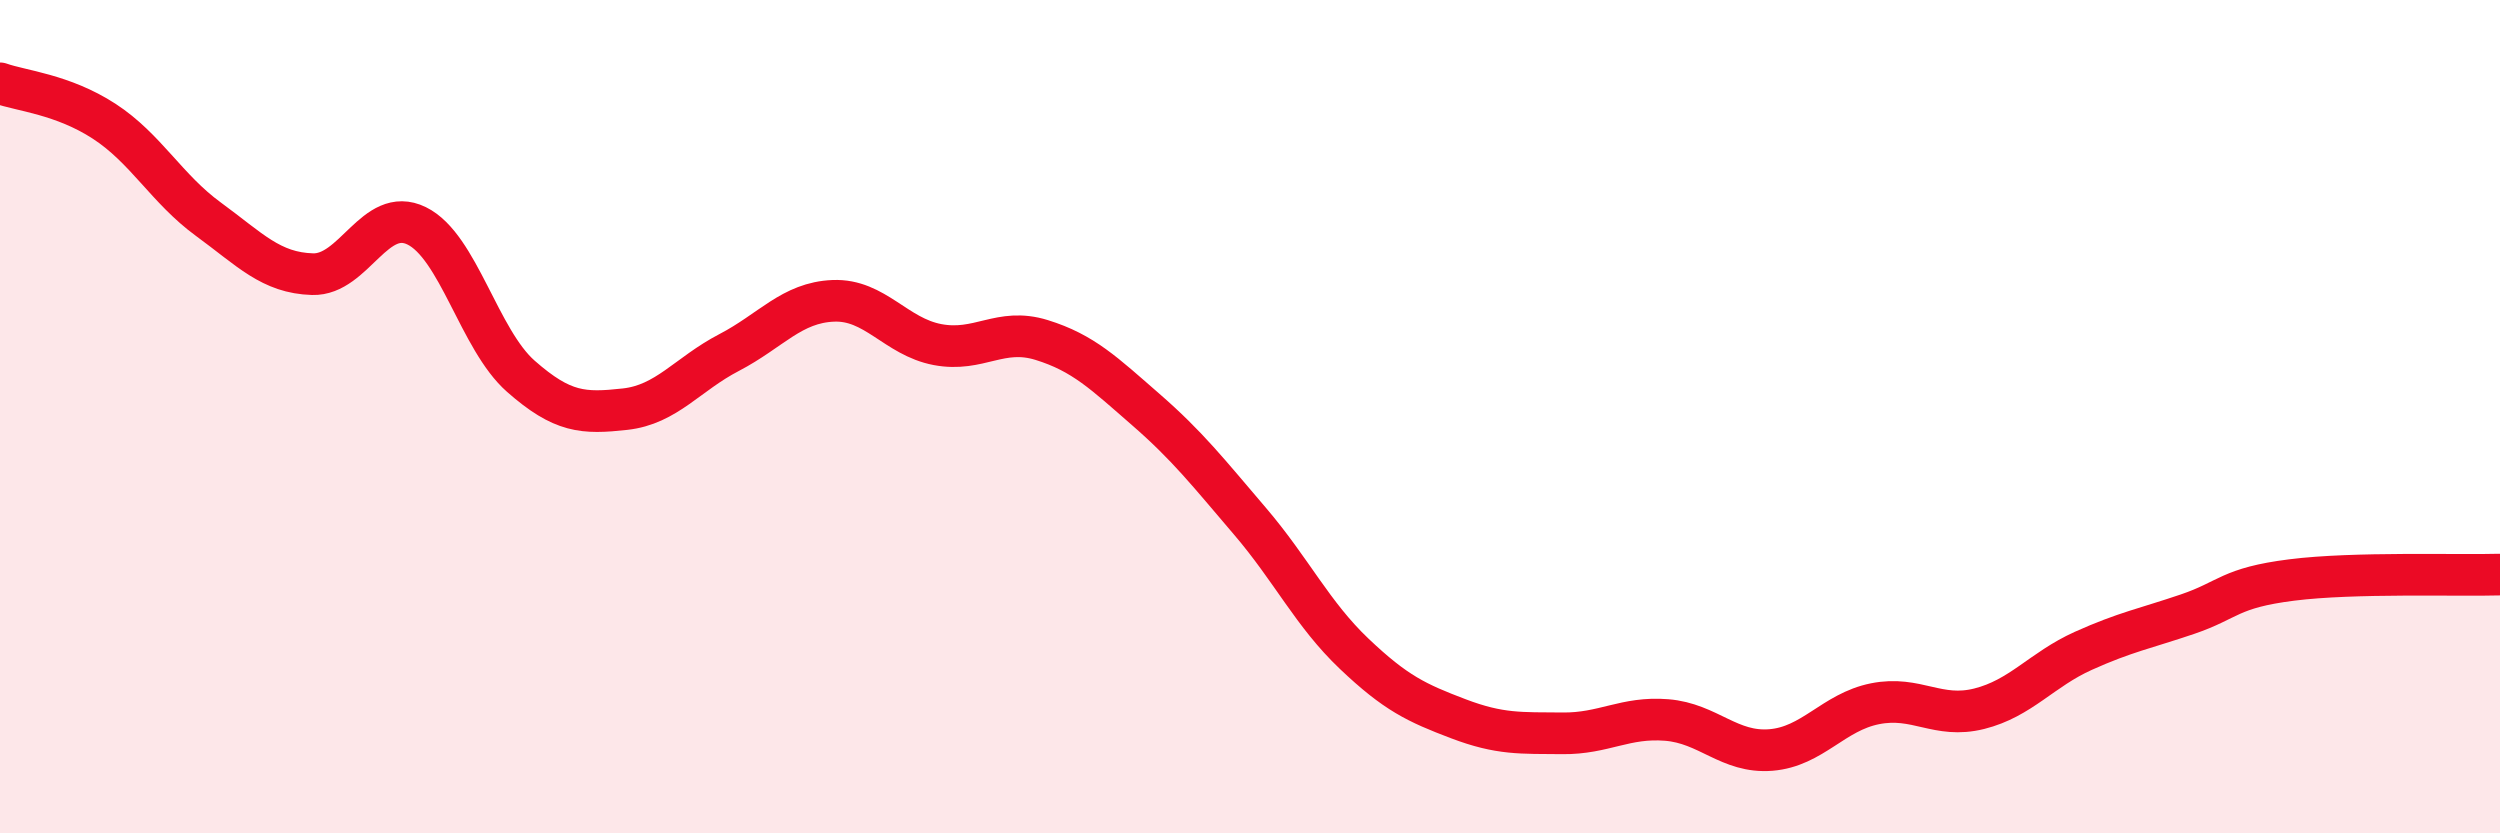
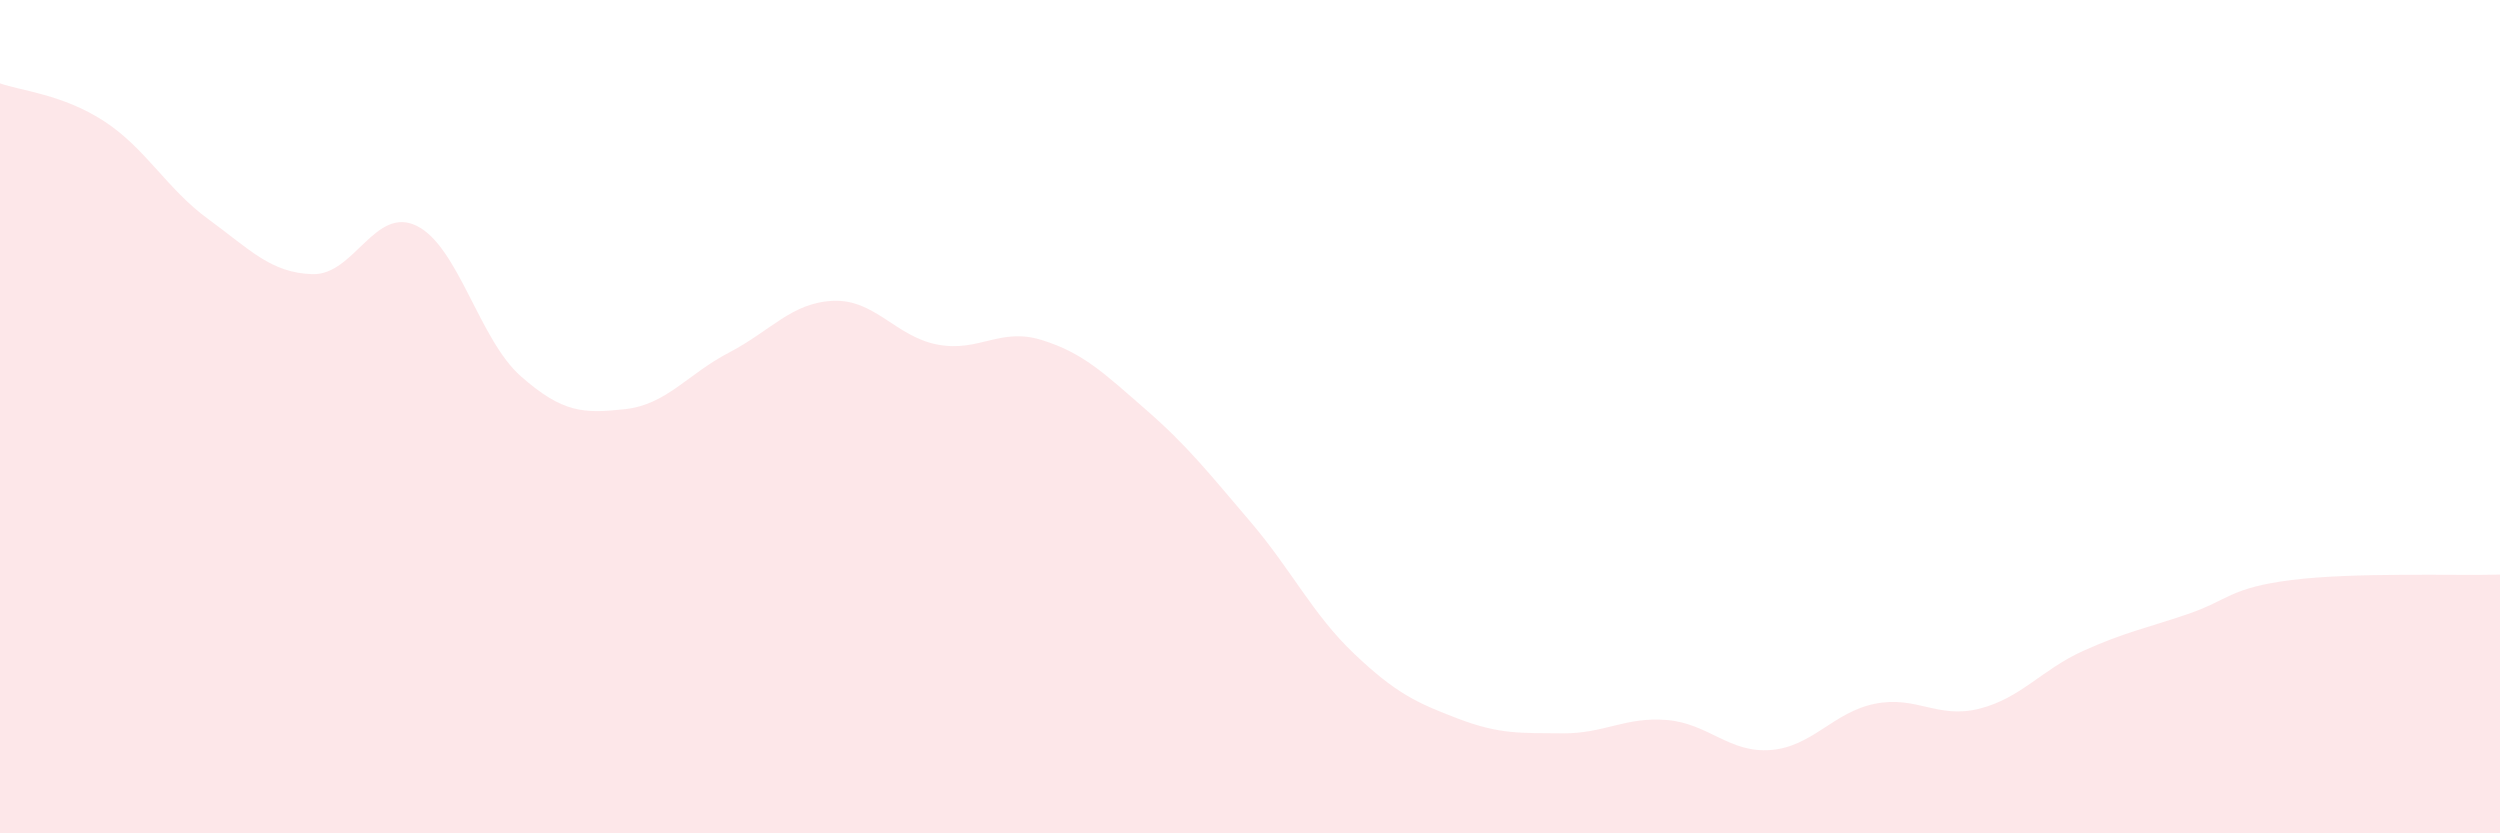
<svg xmlns="http://www.w3.org/2000/svg" width="60" height="20" viewBox="0 0 60 20">
  <path d="M 0,2 C 0.5,2.18 1.5,2.26 2.5,2.91 C 3.5,3.56 4,4.53 5,5.26 C 6,5.99 6.5,6.55 7.5,6.58 C 8.5,6.61 9,4.93 10,5.42 C 11,5.91 11.5,8.15 12.5,9.03 C 13.5,9.91 14,9.93 15,9.82 C 16,9.71 16.5,8.98 17.5,8.46 C 18.5,7.94 19,7.26 20,7.22 C 21,7.18 21.5,8.08 22.5,8.27 C 23.5,8.46 24,7.85 25,8.16 C 26,8.47 26.5,8.96 27.5,9.83 C 28.5,10.7 29,11.34 30,12.51 C 31,13.68 31.5,14.74 32.5,15.69 C 33.5,16.64 34,16.87 35,17.25 C 36,17.63 36.5,17.59 37.5,17.6 C 38.5,17.61 39,17.2 40,17.28 C 41,17.36 41.5,18.08 42.5,18 C 43.5,17.92 44,17.09 45,16.89 C 46,16.69 46.5,17.26 47.5,17.01 C 48.5,16.76 49,16.07 50,15.62 C 51,15.17 51.5,15.08 52.5,14.74 C 53.5,14.4 53.5,14.11 55,13.92 C 56.5,13.73 59,13.82 60,13.79L60 20L0 20Z" fill="#EB0A25" opacity="0.1" stroke-linecap="round" stroke-linejoin="round" />
-   <path d="M 0,2 C 0.5,2.18 1.5,2.26 2.5,2.91 C 3.5,3.56 4,4.53 5,5.26 C 6,5.99 6.5,6.55 7.5,6.58 C 8.5,6.61 9,4.93 10,5.42 C 11,5.91 11.5,8.15 12.5,9.03 C 13.5,9.91 14,9.93 15,9.82 C 16,9.71 16.5,8.98 17.5,8.46 C 18.5,7.94 19,7.26 20,7.22 C 21,7.18 21.5,8.08 22.5,8.27 C 23.5,8.46 24,7.85 25,8.16 C 26,8.47 26.5,8.96 27.5,9.83 C 28.5,10.7 29,11.34 30,12.51 C 31,13.68 31.5,14.74 32.5,15.69 C 33.5,16.64 34,16.87 35,17.25 C 36,17.63 36.5,17.59 37.5,17.6 C 38.5,17.61 39,17.2 40,17.28 C 41,17.36 41.5,18.08 42.5,18 C 43.5,17.92 44,17.09 45,16.89 C 46,16.69 46.5,17.26 47.5,17.01 C 48.5,16.76 49,16.07 50,15.62 C 51,15.17 51.5,15.08 52.5,14.74 C 53.5,14.4 53.5,14.11 55,13.92 C 56.5,13.73 59,13.82 60,13.79" stroke="#EB0A25" stroke-width="1" fill="none" stroke-linecap="round" stroke-linejoin="round" />
</svg>